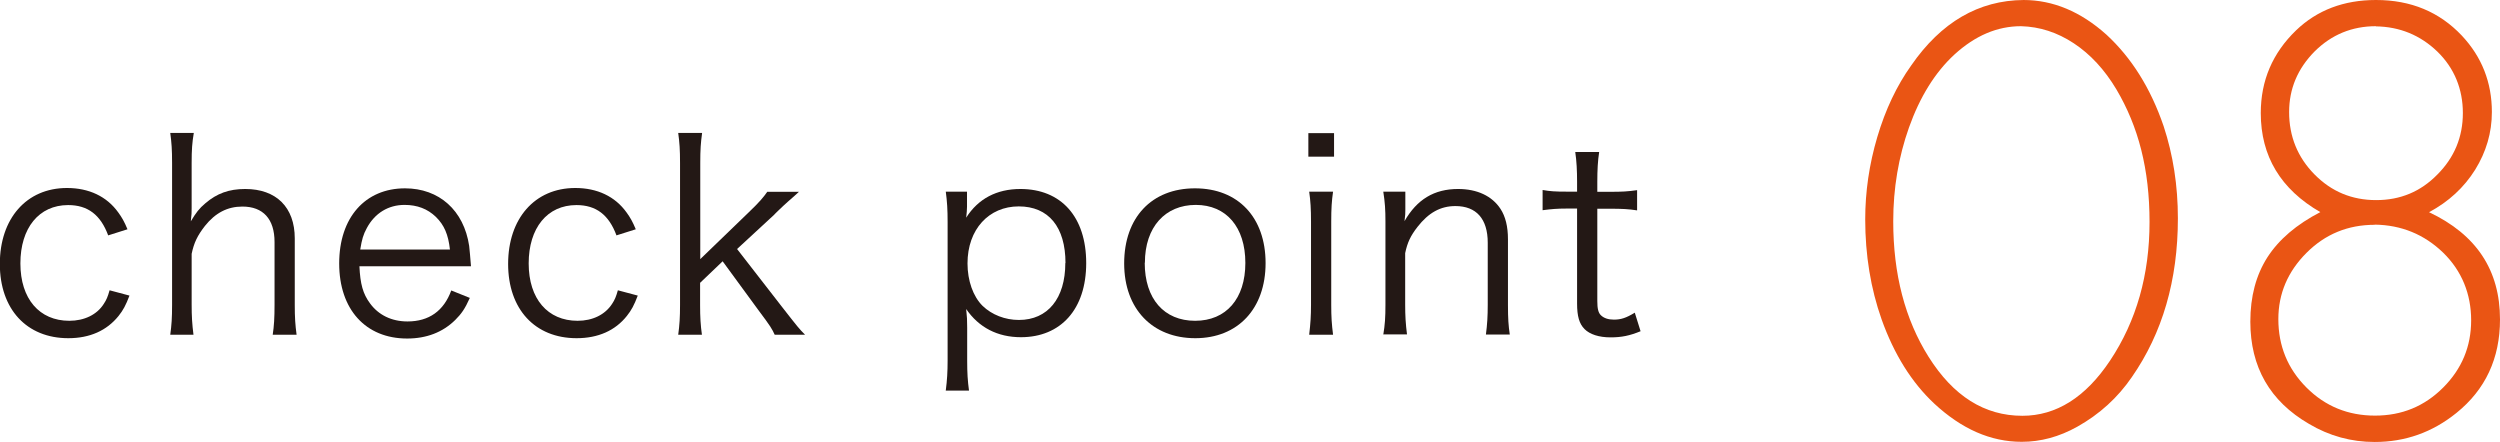
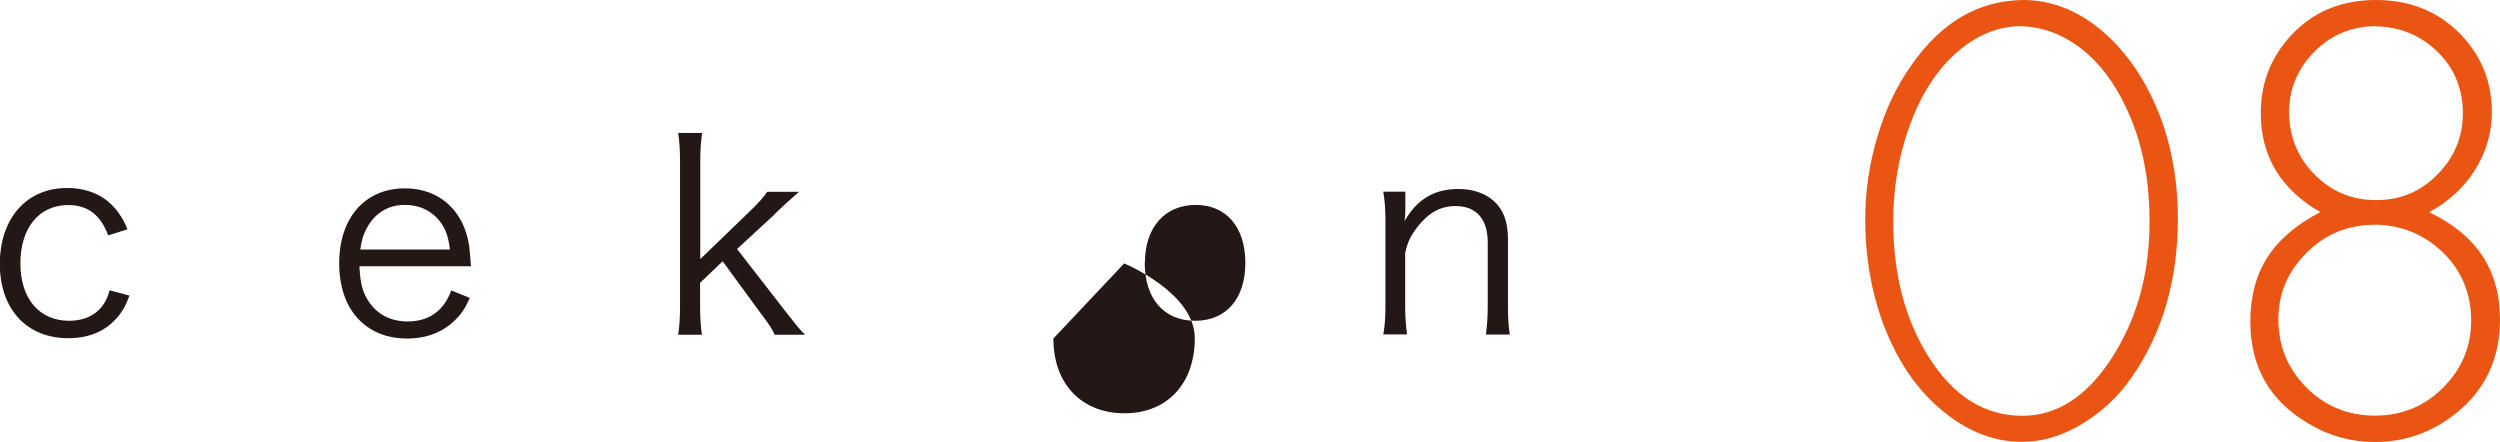
<svg xmlns="http://www.w3.org/2000/svg" id="_レイヤー_2" viewBox="0 0 150.8 26.66">
  <defs>
    <style>.cls-1{fill:#231815;}.cls-1,.cls-2{stroke-width:0px;}.cls-2{fill:#ea5514;}</style>
  </defs>
  <g id="_枠">
    <path class="cls-1" d="M6.53,14.21c-.46-1.25-1.23-1.84-2.42-1.84-1.76,0-2.88,1.38-2.88,3.52s1.15,3.46,2.95,3.46c.91,0,1.67-.37,2.08-1.02.16-.24.24-.43.35-.82l1.2.32c-.22.58-.38.88-.66,1.23-.71.88-1.73,1.34-3.03,1.34-2.51,0-4.13-1.75-4.13-4.48s1.6-4.58,4.05-4.58c1.33,0,2.4.51,3.09,1.47.22.3.37.56.56,1.02l-1.17.37Z" />
-     <path class="cls-1" d="M10.27,20.19c.08-.58.11-1.01.11-1.81v-8.55c0-.8-.03-1.22-.11-1.81h1.42c-.1.59-.13,1.01-.13,1.82v2.71c0,.26,0,.38-.05.8.32-.53.5-.77.88-1.09.69-.59,1.42-.86,2.4-.86,1.87,0,2.99,1.1,2.99,2.98v4.02c0,.74.03,1.2.11,1.79h-1.44c.08-.53.11-1.01.11-1.81v-3.78c0-1.39-.69-2.14-1.94-2.14-.9,0-1.63.38-2.26,1.17-.45.58-.66,1.01-.8,1.68v3.07c0,.7.03,1.18.11,1.81h-1.42Z" />
    <path class="cls-1" d="M21.68,16.06c.05,1.07.21,1.66.64,2.24.51.7,1.3,1.09,2.26,1.09,1.3,0,2.19-.64,2.64-1.87l1.12.45c-.3.67-.51.96-.88,1.33-.75.74-1.73,1.12-2.9,1.12-2.51,0-4.1-1.76-4.1-4.53s1.57-4.53,3.97-4.53c2.06,0,3.55,1.33,3.87,3.47.02.18.08.8.11,1.23h-6.74ZM27.14,15.05c-.1-.9-.34-1.47-.85-1.97-.5-.48-1.12-.72-1.89-.72-.98,0-1.79.5-2.27,1.39-.22.4-.3.69-.4,1.3h5.41Z" />
-     <path class="cls-1" d="M37.19,14.21c-.46-1.25-1.23-1.84-2.42-1.84-1.76,0-2.88,1.38-2.88,3.52s1.15,3.46,2.95,3.46c.91,0,1.66-.37,2.08-1.02.16-.24.24-.43.35-.82l1.2.32c-.22.58-.38.88-.66,1.23-.7.88-1.73,1.34-3.03,1.34-2.51,0-4.13-1.75-4.13-4.48s1.6-4.58,4.05-4.58c1.33,0,2.4.51,3.09,1.47.22.3.37.56.56,1.02l-1.17.37Z" />
    <path class="cls-1" d="M42.35,8.03c-.08.58-.11.99-.11,1.81v5.79l2.9-2.8c.69-.66.91-.93,1.14-1.26h1.91q-.22.21-.66.59c-.16.14-.35.32-.58.54-.14.13-.22.22-.26.26l-2.23,2.06,2.71,3.49c.96,1.23,1.04,1.33,1.39,1.68h-1.83c-.18-.38-.21-.45-1.01-1.52l-2.13-2.91-1.36,1.3v1.34c0,.72.03,1.23.11,1.79h-1.43c.08-.58.11-1.04.11-1.81v-8.55c0-.8-.03-1.23-.11-1.81h1.43Z" />
-     <path class="cls-1" d="M57.05,23.55c.08-.62.11-1.14.11-1.79v-8.36c0-.77-.03-1.23-.11-1.84h1.28v.91c0,.21-.02.38-.05.66.72-1.14,1.84-1.73,3.27-1.73,2.46,0,3.97,1.68,3.97,4.47s-1.54,4.47-3.94,4.47c-1.41,0-2.54-.59-3.3-1.7.05.45.06.69.06,1.12v1.99c0,.75.03,1.22.11,1.81h-1.41ZM64.27,15.87c0-2.18-1.02-3.42-2.82-3.42s-3.09,1.38-3.09,3.44c0,1.04.34,2,.91,2.56.56.54,1.36.85,2.19.85,1.74,0,2.8-1.3,2.8-3.43Z" />
-     <path class="cls-1" d="M67.81,15.89c0-2.77,1.66-4.53,4.27-4.53s4.26,1.76,4.26,4.51-1.67,4.53-4.24,4.53-4.29-1.75-4.29-4.51ZM69.05,15.85c0,2.18,1.17,3.5,3.04,3.5s3.03-1.33,3.03-3.49-1.15-3.5-2.99-3.5-3.07,1.33-3.07,3.49Z" />
-     <path class="cls-1" d="M80.47,8.03v1.42h-1.55v-1.42h1.55ZM80.41,11.56c-.08.56-.11,1.01-.11,1.81v5.01c0,.74.03,1.18.11,1.81h-1.44c.08-.69.11-1.14.11-1.81v-5.01c0-.77-.03-1.25-.11-1.81h1.44Z" />
+     <path class="cls-1" d="M67.81,15.89s4.26,1.76,4.26,4.51-1.67,4.53-4.24,4.53-4.29-1.75-4.29-4.51ZM69.05,15.85c0,2.18,1.17,3.5,3.04,3.5s3.03-1.33,3.03-3.49-1.15-3.5-2.99-3.5-3.07,1.33-3.07,3.49Z" />
    <path class="cls-1" d="M83.44,20.19c.1-.61.13-1.04.13-1.81v-5.01c0-.72-.03-1.17-.13-1.81h1.33v1.09c0,.19,0,.32-.05.69.75-1.31,1.79-1.94,3.23-1.94,1.15,0,2.05.42,2.56,1.2.3.46.45,1.06.45,1.84v3.95c0,.82.03,1.26.11,1.79h-1.44c.08-.62.11-1.1.11-1.81v-3.73c0-1.44-.69-2.21-1.95-2.21-.9,0-1.62.4-2.29,1.26-.42.54-.61.95-.74,1.58v3.09c0,.7.03,1.18.11,1.81h-1.44Z" />
-     <path class="cls-1" d="M96.46,9.18c-.08.51-.11,1.09-.11,1.78v.61h.77c.74,0,1.07-.02,1.63-.1v1.22c-.51-.08-.91-.1-1.63-.1h-.77v5.57c0,.46.06.7.21.85.18.18.45.27.79.27.42,0,.74-.1,1.26-.42l.35,1.12c-.66.27-1.15.37-1.81.37-.7,0-1.25-.18-1.57-.5-.32-.32-.45-.78-.45-1.54v-5.73h-.64c-.54,0-.91.03-1.44.1v-1.22c.45.08.77.1,1.44.1h.64v-.61c0-.64-.03-1.25-.11-1.78h1.44Z" />
    <path class="cls-2" d="M122.05,0c1.79,0,3.46.7,5.01,2.09,1.52,1.4,2.67,3.24,3.45,5.52.57,1.73.86,3.58.86,5.56,0,3.73-.93,6.92-2.78,9.58-.85,1.24-1.95,2.24-3.29,2.99-1.09.61-2.21.91-3.35.91-1.87,0-3.62-.77-5.27-2.3-1.37-1.28-2.43-2.98-3.18-5.08-.66-1.87-.99-3.88-.99-6.04,0-1.66.24-3.32.73-4.97.49-1.65,1.17-3.09,2.05-4.32,1.8-2.6,4.06-3.92,6.78-3.94ZM121.91,1.58c-1.44,0-2.77.57-4.02,1.71-1.17,1.08-2.08,2.55-2.74,4.4-.63,1.78-.95,3.66-.95,5.66,0,3.19.71,5.91,2.13,8.17,1.49,2.37,3.37,3.56,5.66,3.56,2.04,0,3.81-1.11,5.29-3.33,1.59-2.39,2.38-5.17,2.38-8.36s-.67-5.75-2-8c-.71-1.19-1.57-2.12-2.57-2.78s-2.06-1-3.18-1.03Z" />
    <path class="cls-2" d="M139.97,12.8c-2.4-1.38-3.6-3.38-3.6-5.98,0-1.96.71-3.62,2.13-4.99,1.27-1.22,2.88-1.83,4.82-1.83,2.11,0,3.83.72,5.18,2.15,1.21,1.29,1.81,2.83,1.81,4.61,0,1.24-.34,2.4-1.01,3.48-.67,1.07-1.6,1.93-2.78,2.56,2.86,1.35,4.28,3.5,4.28,6.47,0,2.35-.88,4.23-2.63,5.64-1.45,1.17-3.09,1.75-4.93,1.75-1.41,0-2.73-.36-3.96-1.09-2.36-1.37-3.54-3.43-3.54-6.17,0-1.51.34-2.8,1.03-3.88.69-1.07,1.75-1.98,3.2-2.73ZM143.24,13.56c-1.61,0-2.98.56-4.11,1.69-1.13,1.13-1.7,2.46-1.7,4,0,1.61.56,2.99,1.7,4.13,1.13,1.13,2.51,1.69,4.13,1.69s2.98-.56,4.11-1.69,1.69-2.48,1.69-4.06-.56-2.98-1.69-4.08c-1.14-1.1-2.52-1.67-4.13-1.69ZM143.32,1.58c-1.45,0-2.68.51-3.7,1.52-1.03,1.04-1.54,2.26-1.54,3.66,0,1.47.51,2.73,1.54,3.77,1.02,1.03,2.25,1.54,3.71,1.54s2.68-.51,3.69-1.54c1.03-1.03,1.54-2.27,1.54-3.71s-.51-2.71-1.54-3.71c-1.03-.99-2.27-1.5-3.71-1.52Z" />
  </g>
</svg>